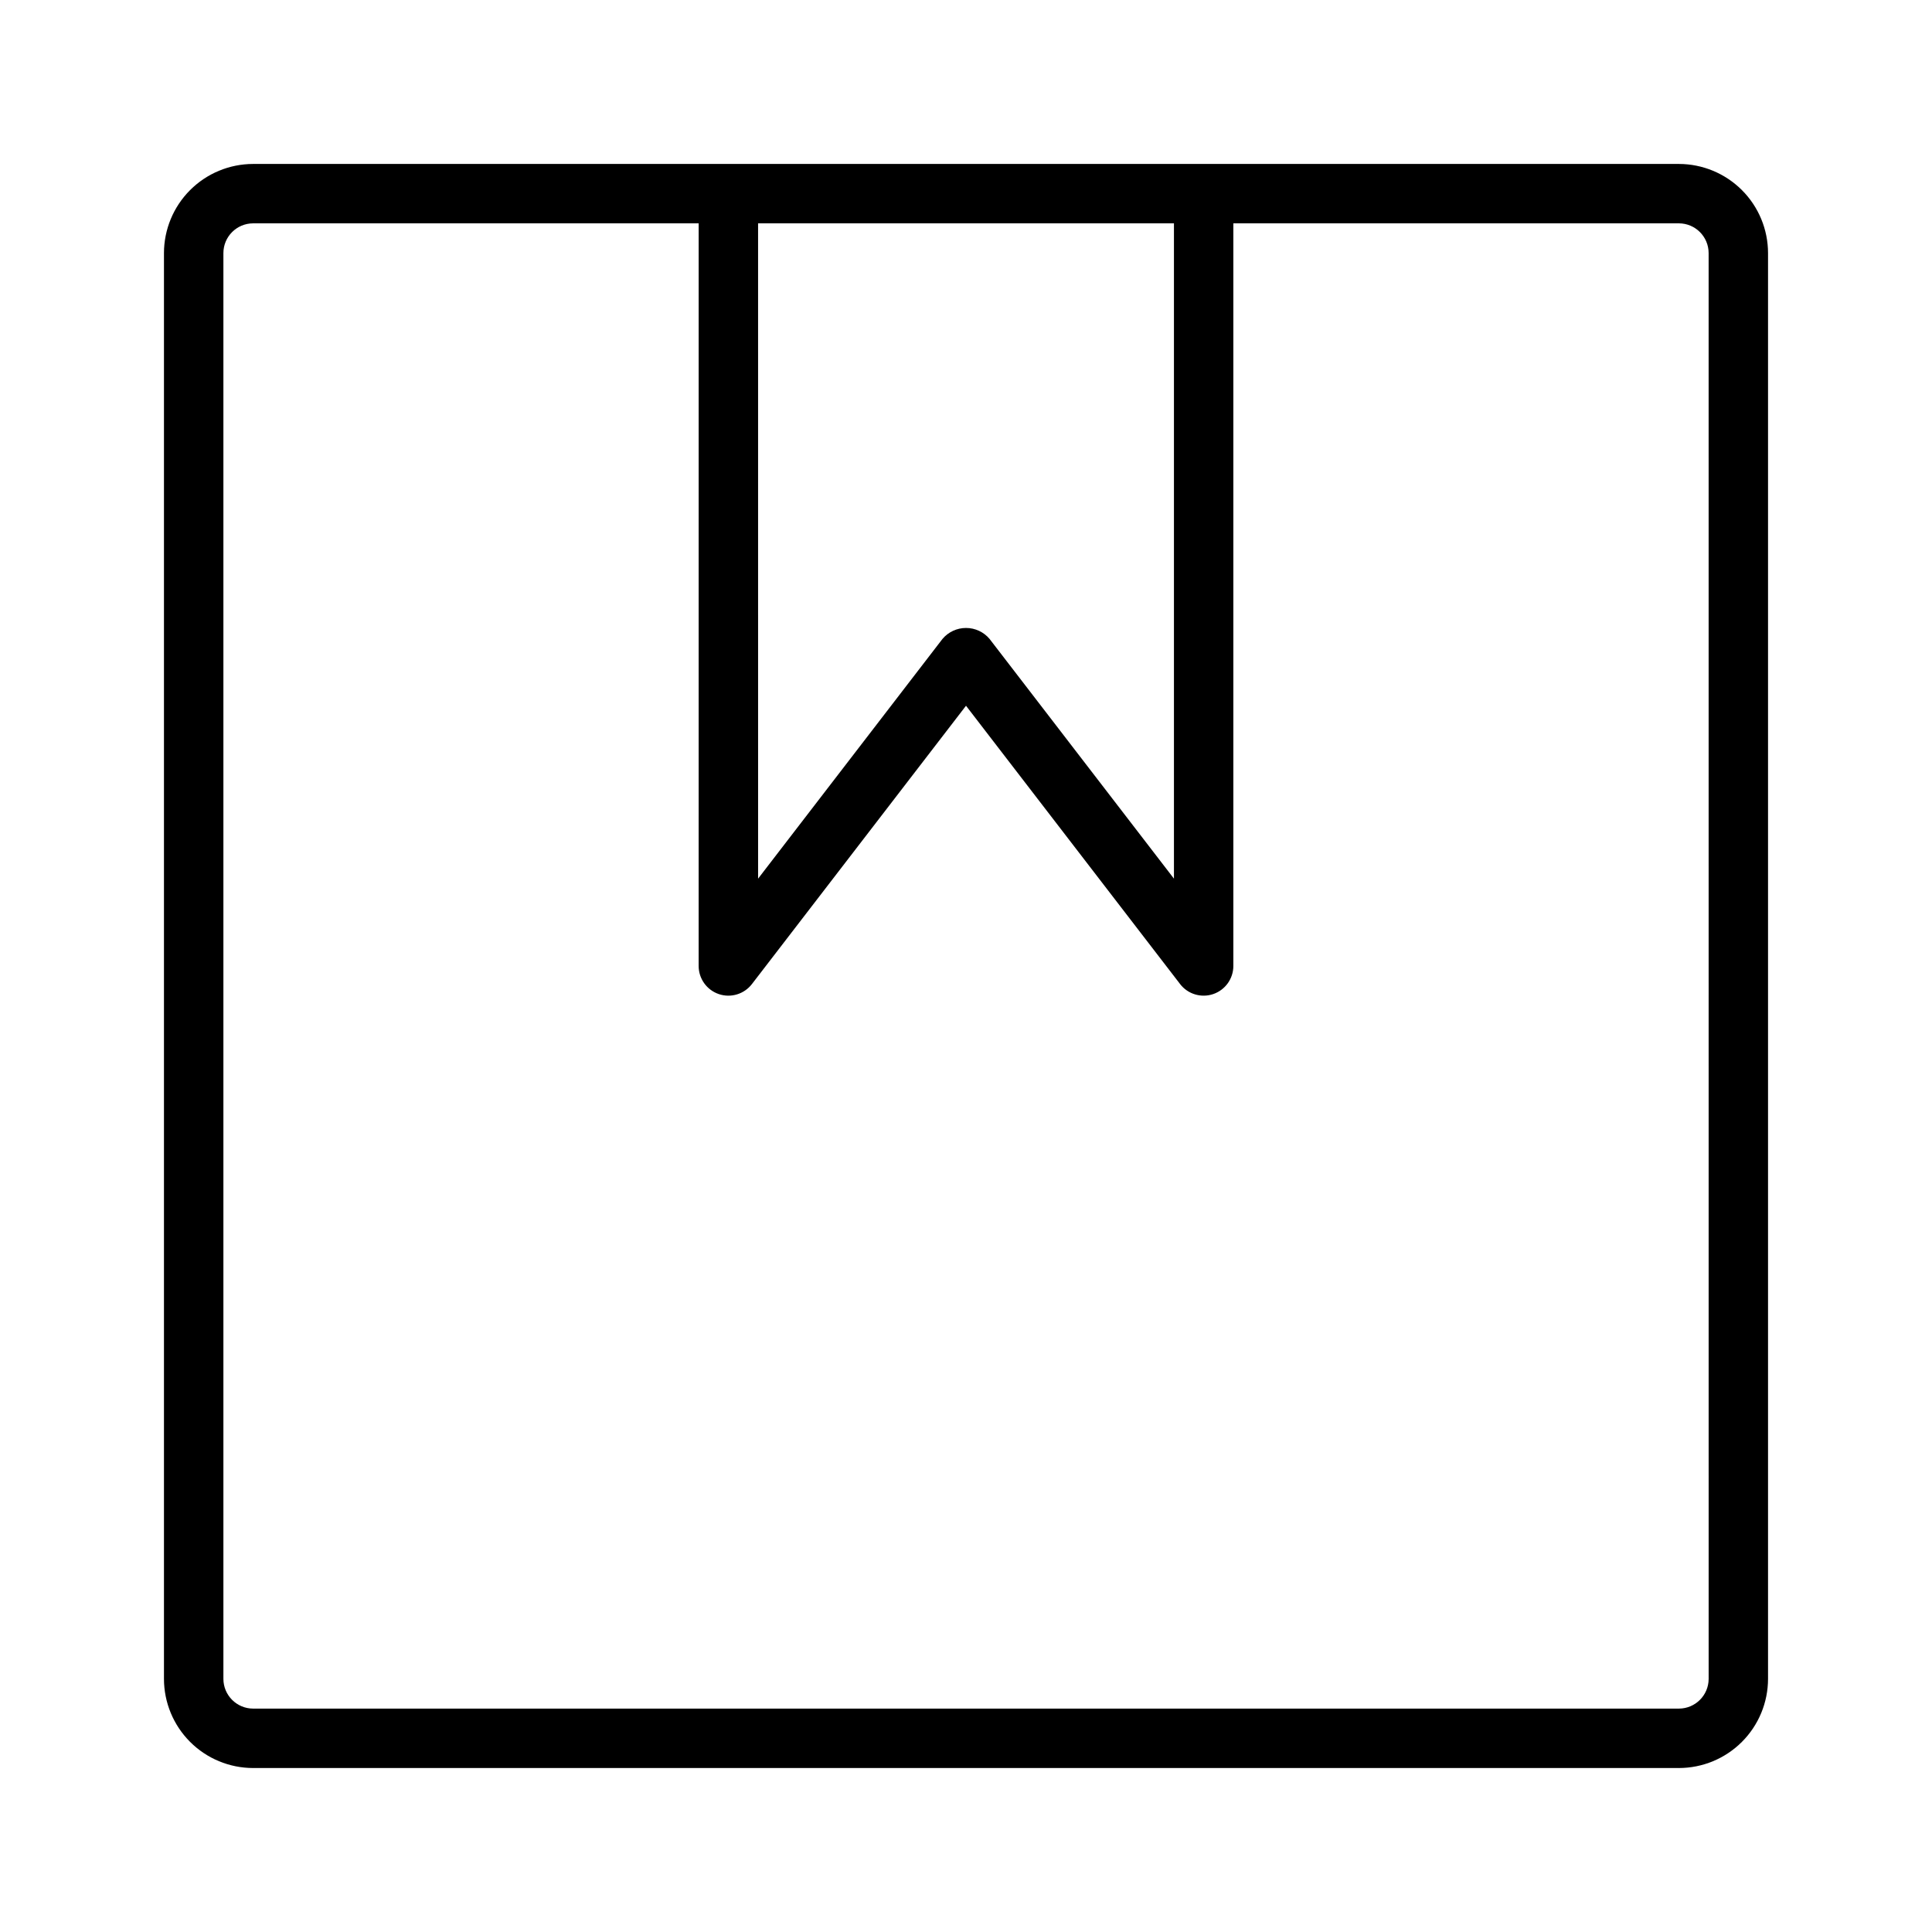
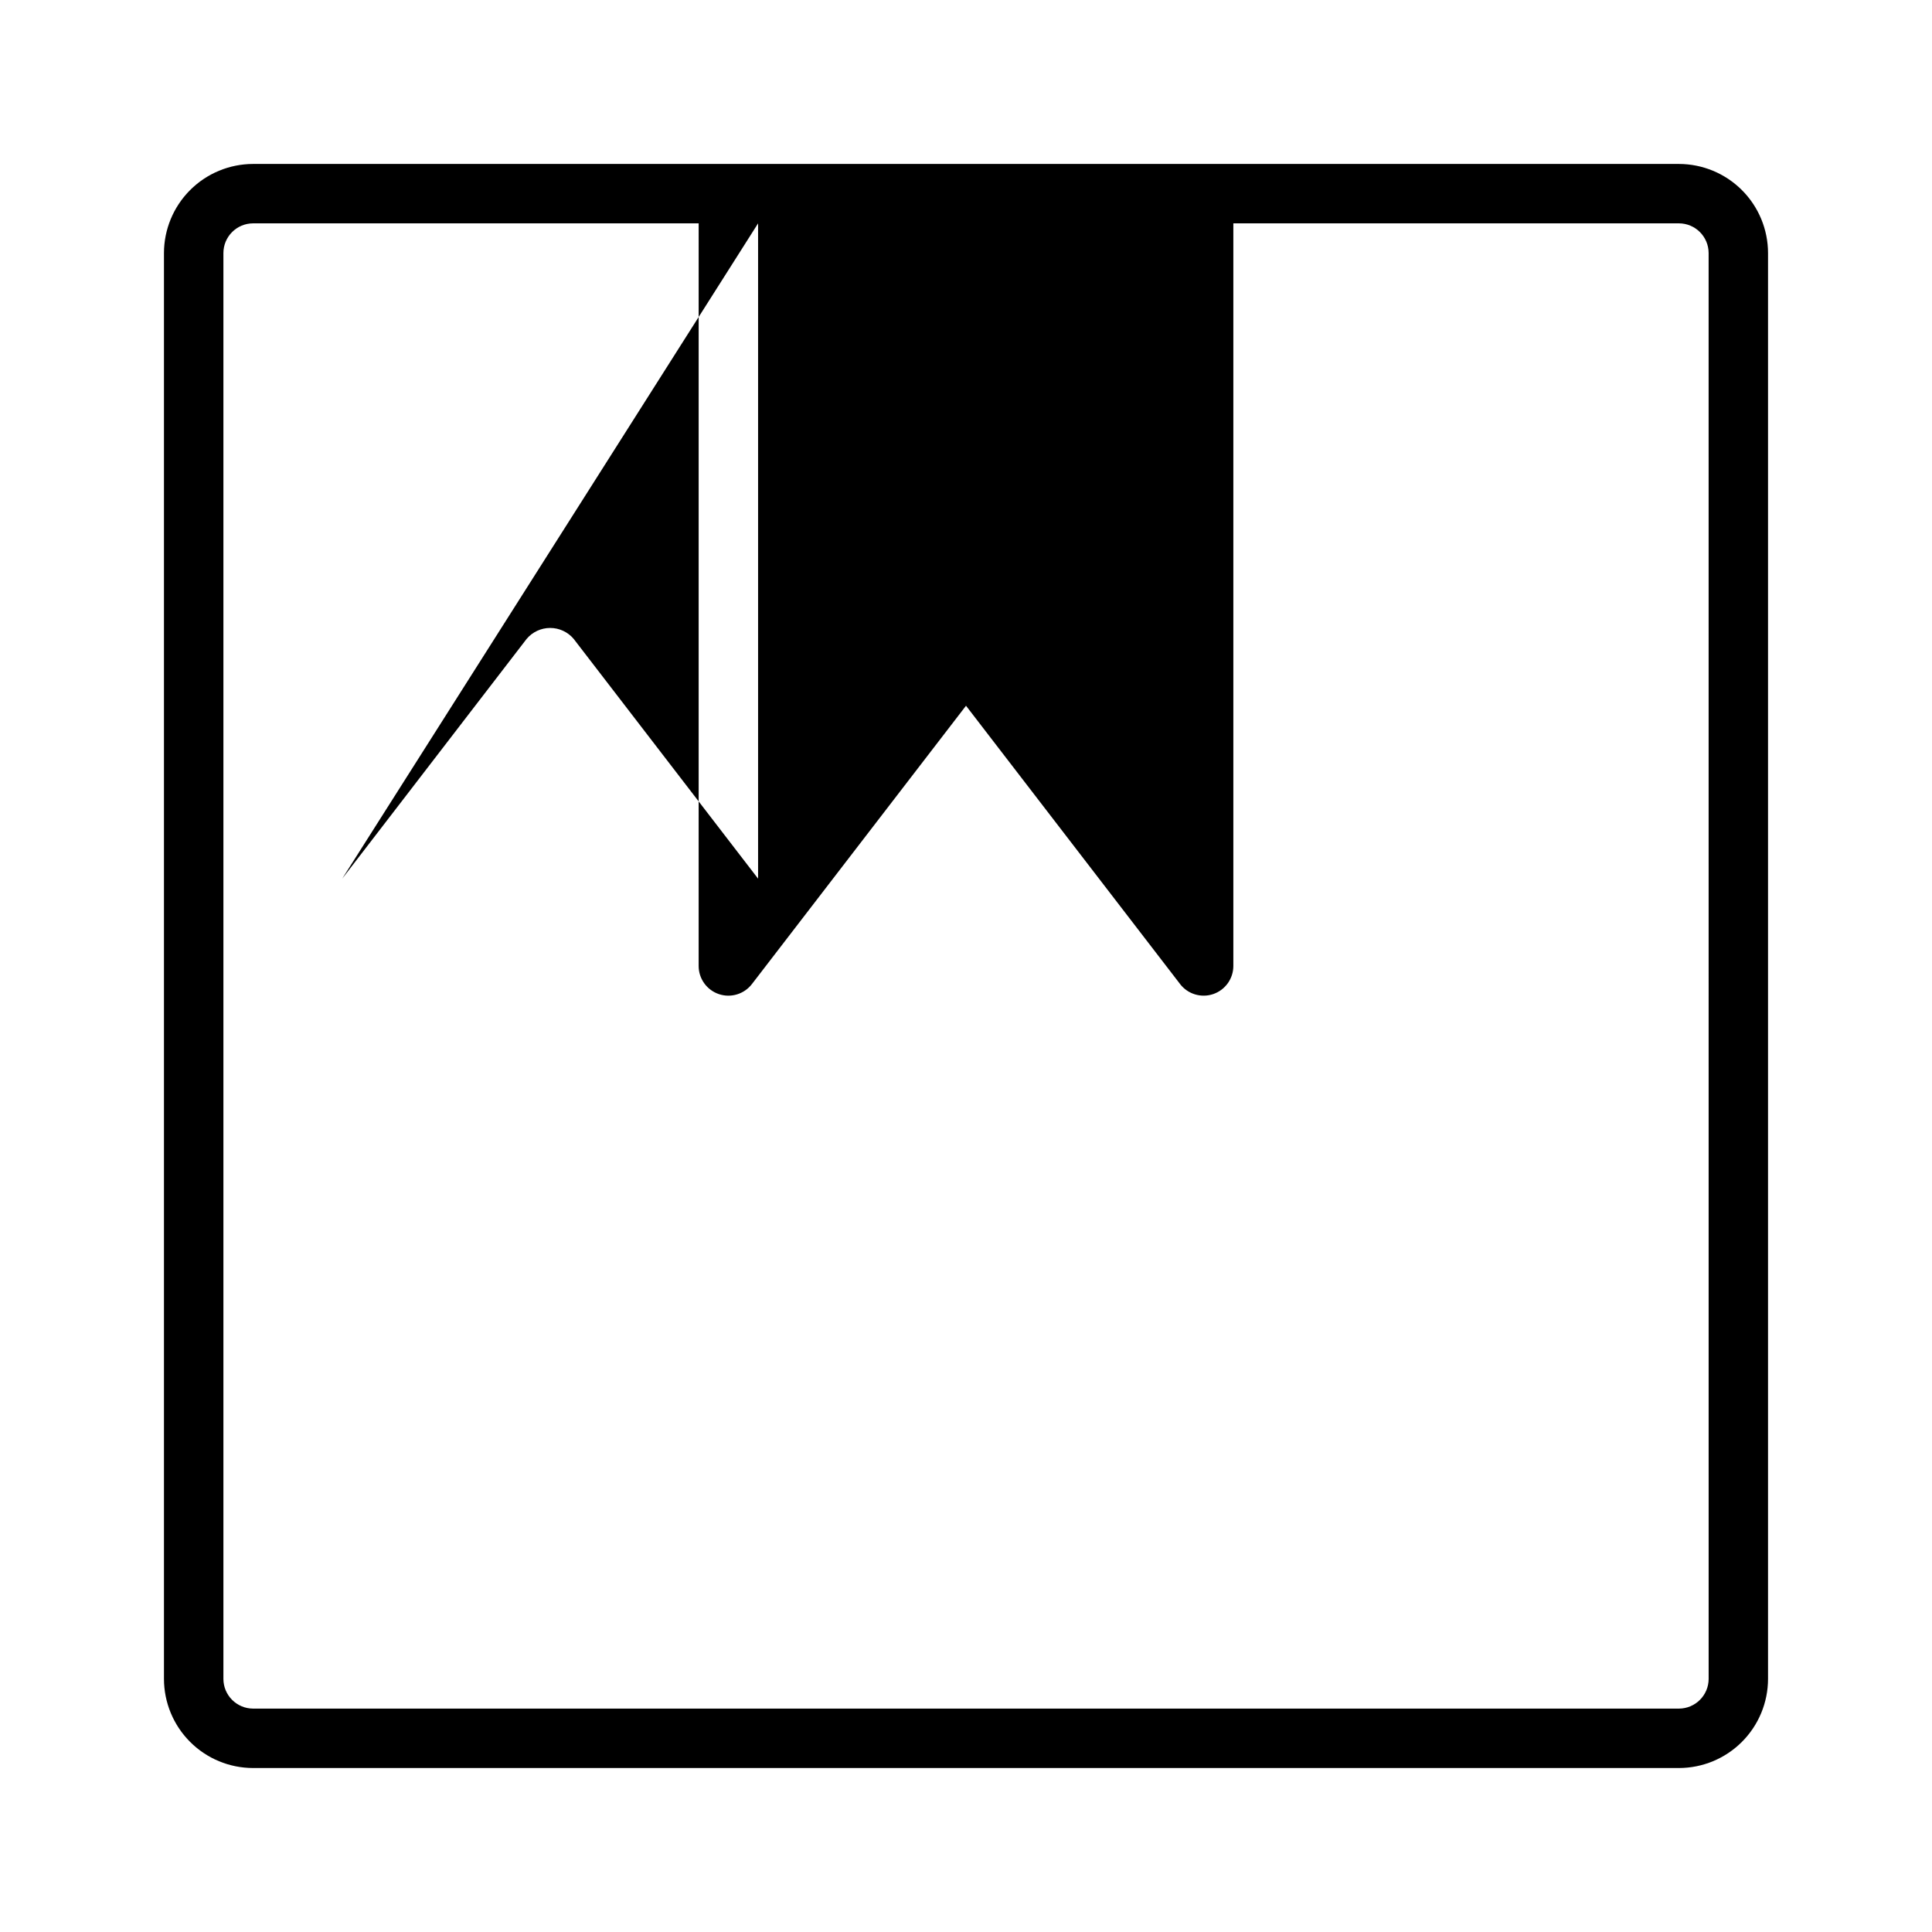
<svg xmlns="http://www.w3.org/2000/svg" fill="#000000" width="800px" height="800px" version="1.1" viewBox="144 144 512 512">
-   <path d="m588.93 187.45h-377.86c-6.262 0.008-12.266 2.5-16.691 6.926-4.426 4.426-6.918 10.43-6.926 16.691v377.86c0.008 6.262 2.5 12.266 6.926 16.691 4.426 4.43 10.43 6.918 16.691 6.926h377.86c6.262-0.008 12.266-2.496 16.691-6.926 4.43-4.426 6.918-10.43 6.926-16.691v-377.86c-0.008-6.262-2.496-12.266-6.926-16.691-4.426-4.426-10.43-6.918-16.691-6.926zm-244.03 15.742h110.21v173.66l-48.863-63.531h0.004c-1.551-1.844-3.836-2.906-6.242-2.906-2.41 0-4.695 1.062-6.242 2.906l-48.863 63.531zm251.91 385.73c-0.012 4.344-3.531 7.863-7.875 7.875h-377.86c-4.344-0.012-7.863-3.531-7.871-7.875v-377.86c0.008-4.344 3.527-7.863 7.871-7.871h118.08l-0.004 196.8c0 3.371 2.148 6.367 5.34 7.453 3.191 1.086 6.723 0.016 8.777-2.656l56.734-73.758 56.734 73.754h-0.004c2.055 2.676 5.586 3.742 8.777 2.66 3.191-1.086 5.34-4.082 5.34-7.453v-196.8h118.08c4.344 0.008 7.863 3.527 7.875 7.871z" />
+   <path d="m588.93 187.45h-377.86c-6.262 0.008-12.266 2.5-16.691 6.926-4.426 4.426-6.918 10.43-6.926 16.691v377.86c0.008 6.262 2.5 12.266 6.926 16.691 4.426 4.43 10.43 6.918 16.691 6.926h377.86c6.262-0.008 12.266-2.496 16.691-6.926 4.43-4.426 6.918-10.43 6.926-16.691v-377.86c-0.008-6.262-2.496-12.266-6.926-16.691-4.426-4.426-10.43-6.918-16.691-6.926zm-244.03 15.742v173.66l-48.863-63.531h0.004c-1.551-1.844-3.836-2.906-6.242-2.906-2.41 0-4.695 1.062-6.242 2.906l-48.863 63.531zm251.91 385.73c-0.012 4.344-3.531 7.863-7.875 7.875h-377.86c-4.344-0.012-7.863-3.531-7.871-7.875v-377.86c0.008-4.344 3.527-7.863 7.871-7.871h118.08l-0.004 196.8c0 3.371 2.148 6.367 5.34 7.453 3.191 1.086 6.723 0.016 8.777-2.656l56.734-73.758 56.734 73.754h-0.004c2.055 2.676 5.586 3.742 8.777 2.66 3.191-1.086 5.34-4.082 5.34-7.453v-196.8h118.08c4.344 0.008 7.863 3.527 7.875 7.871z" />
</svg>